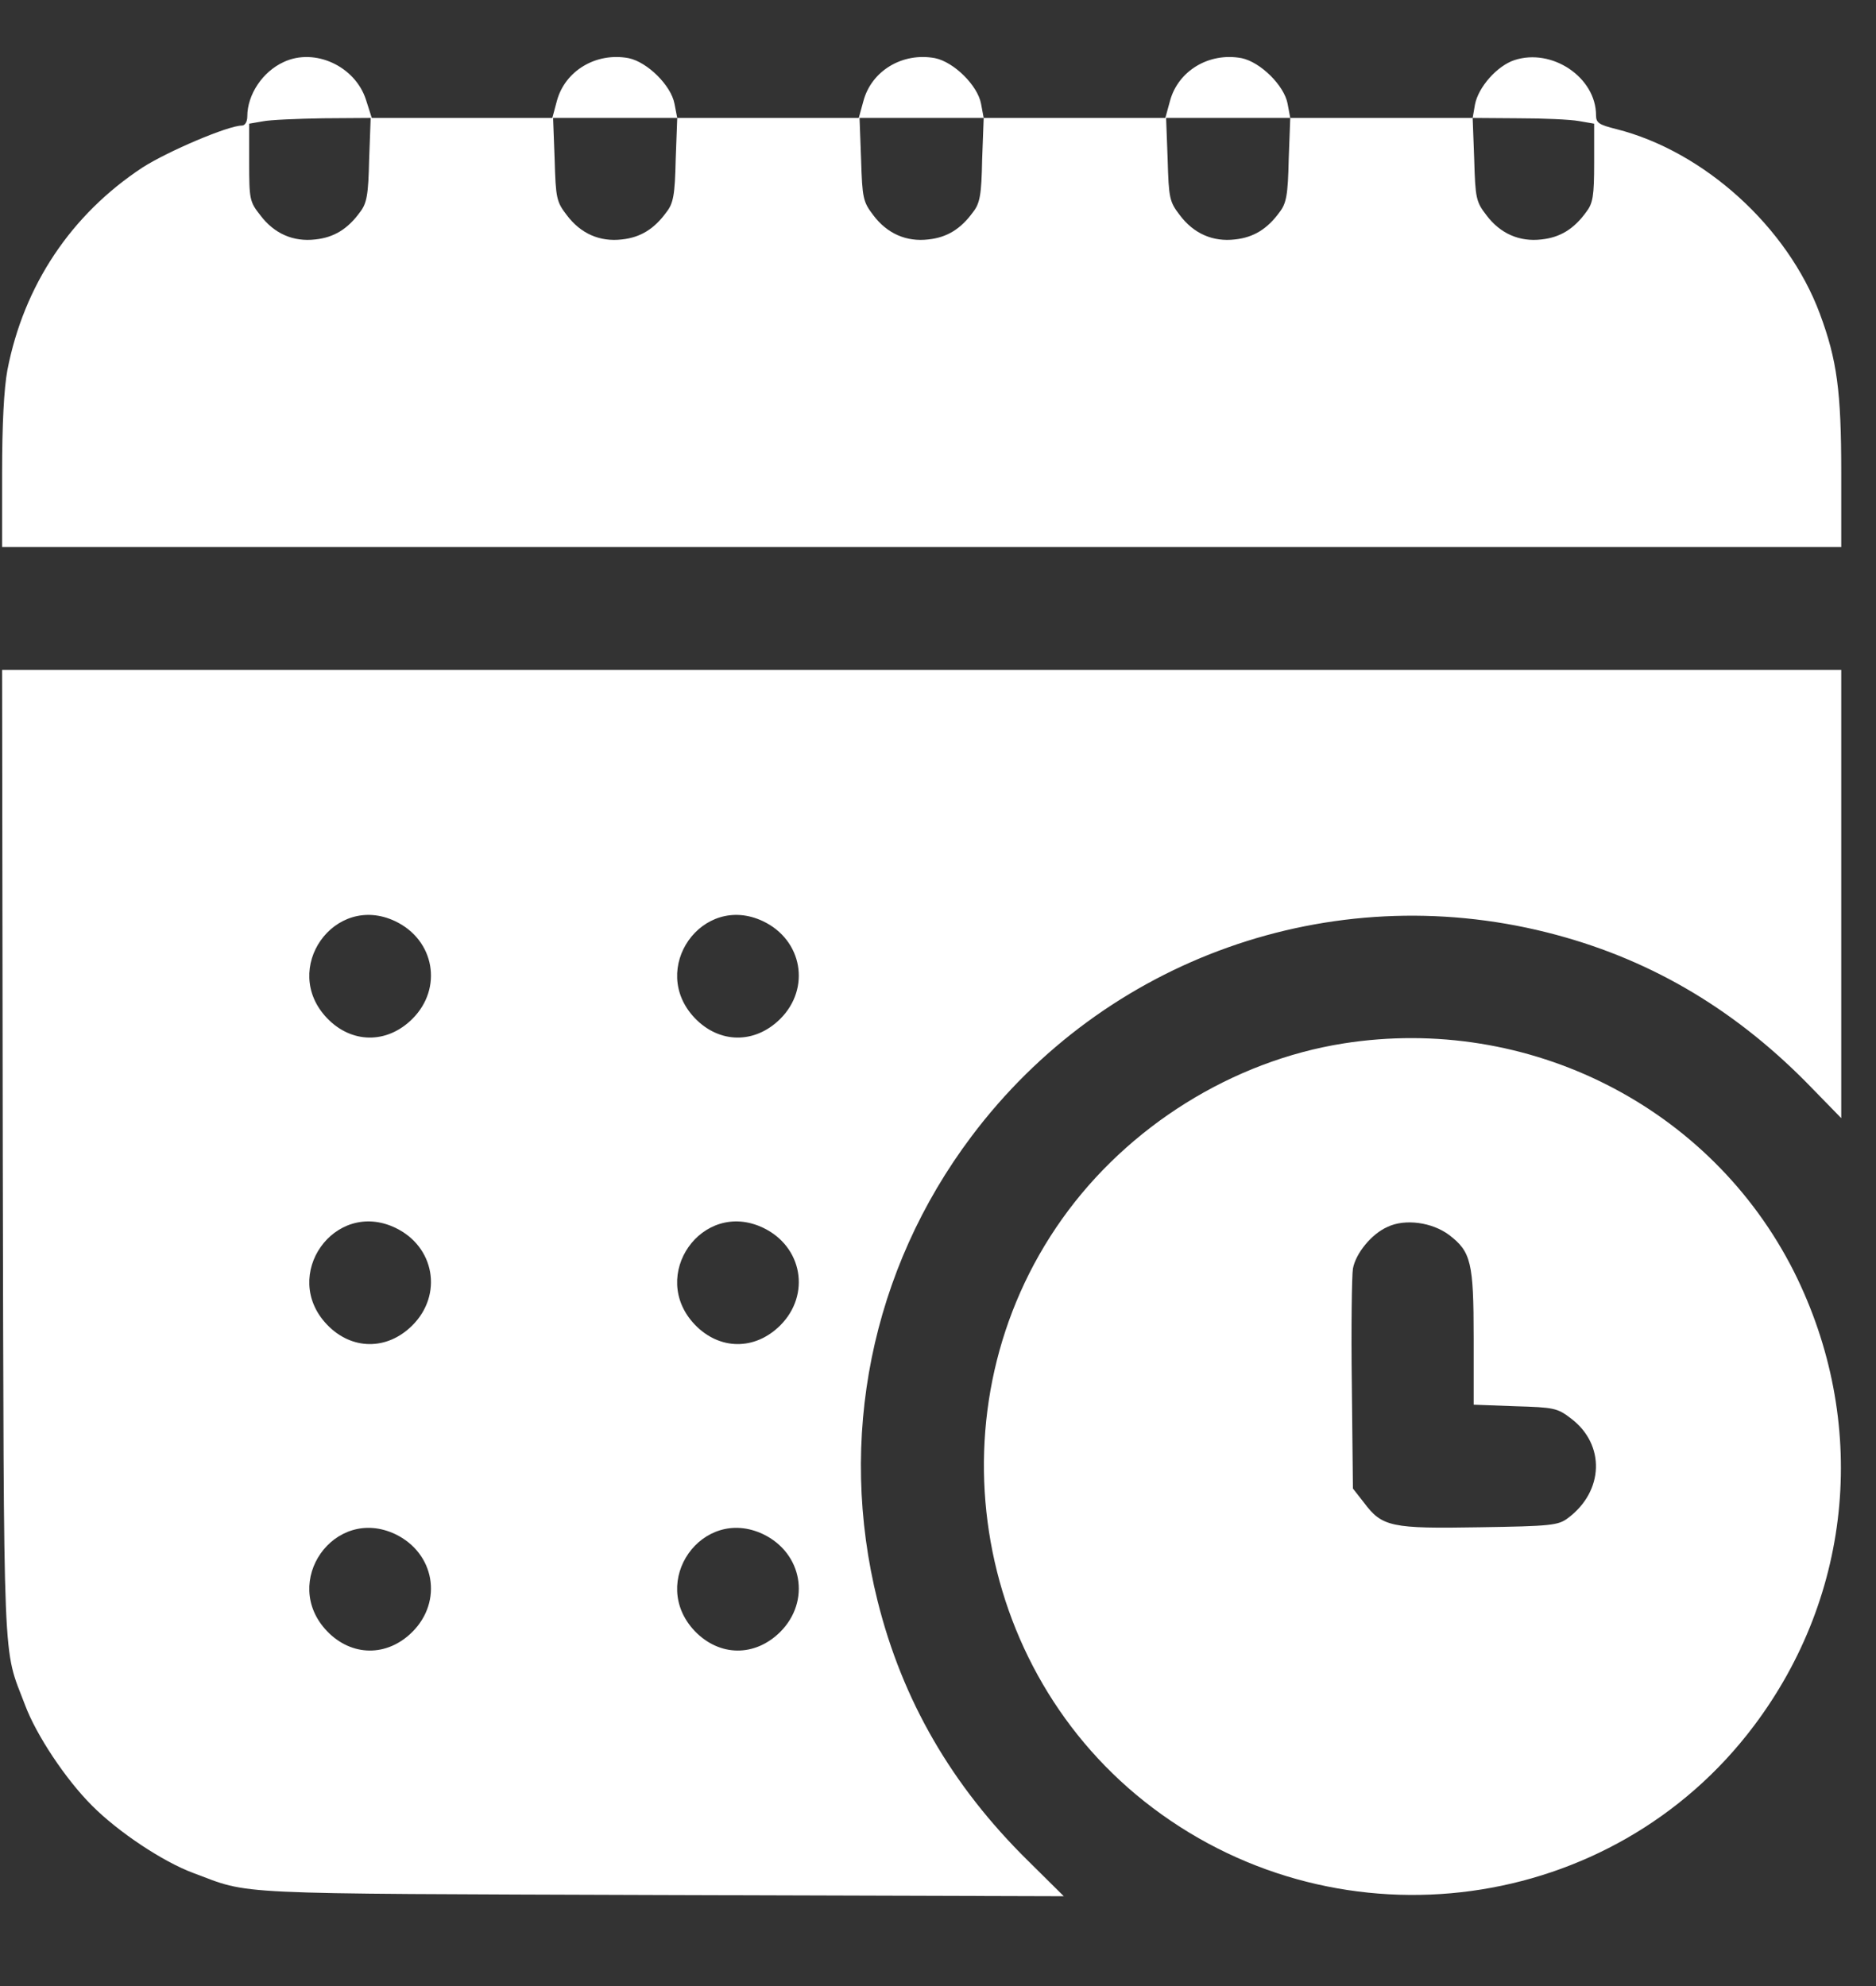
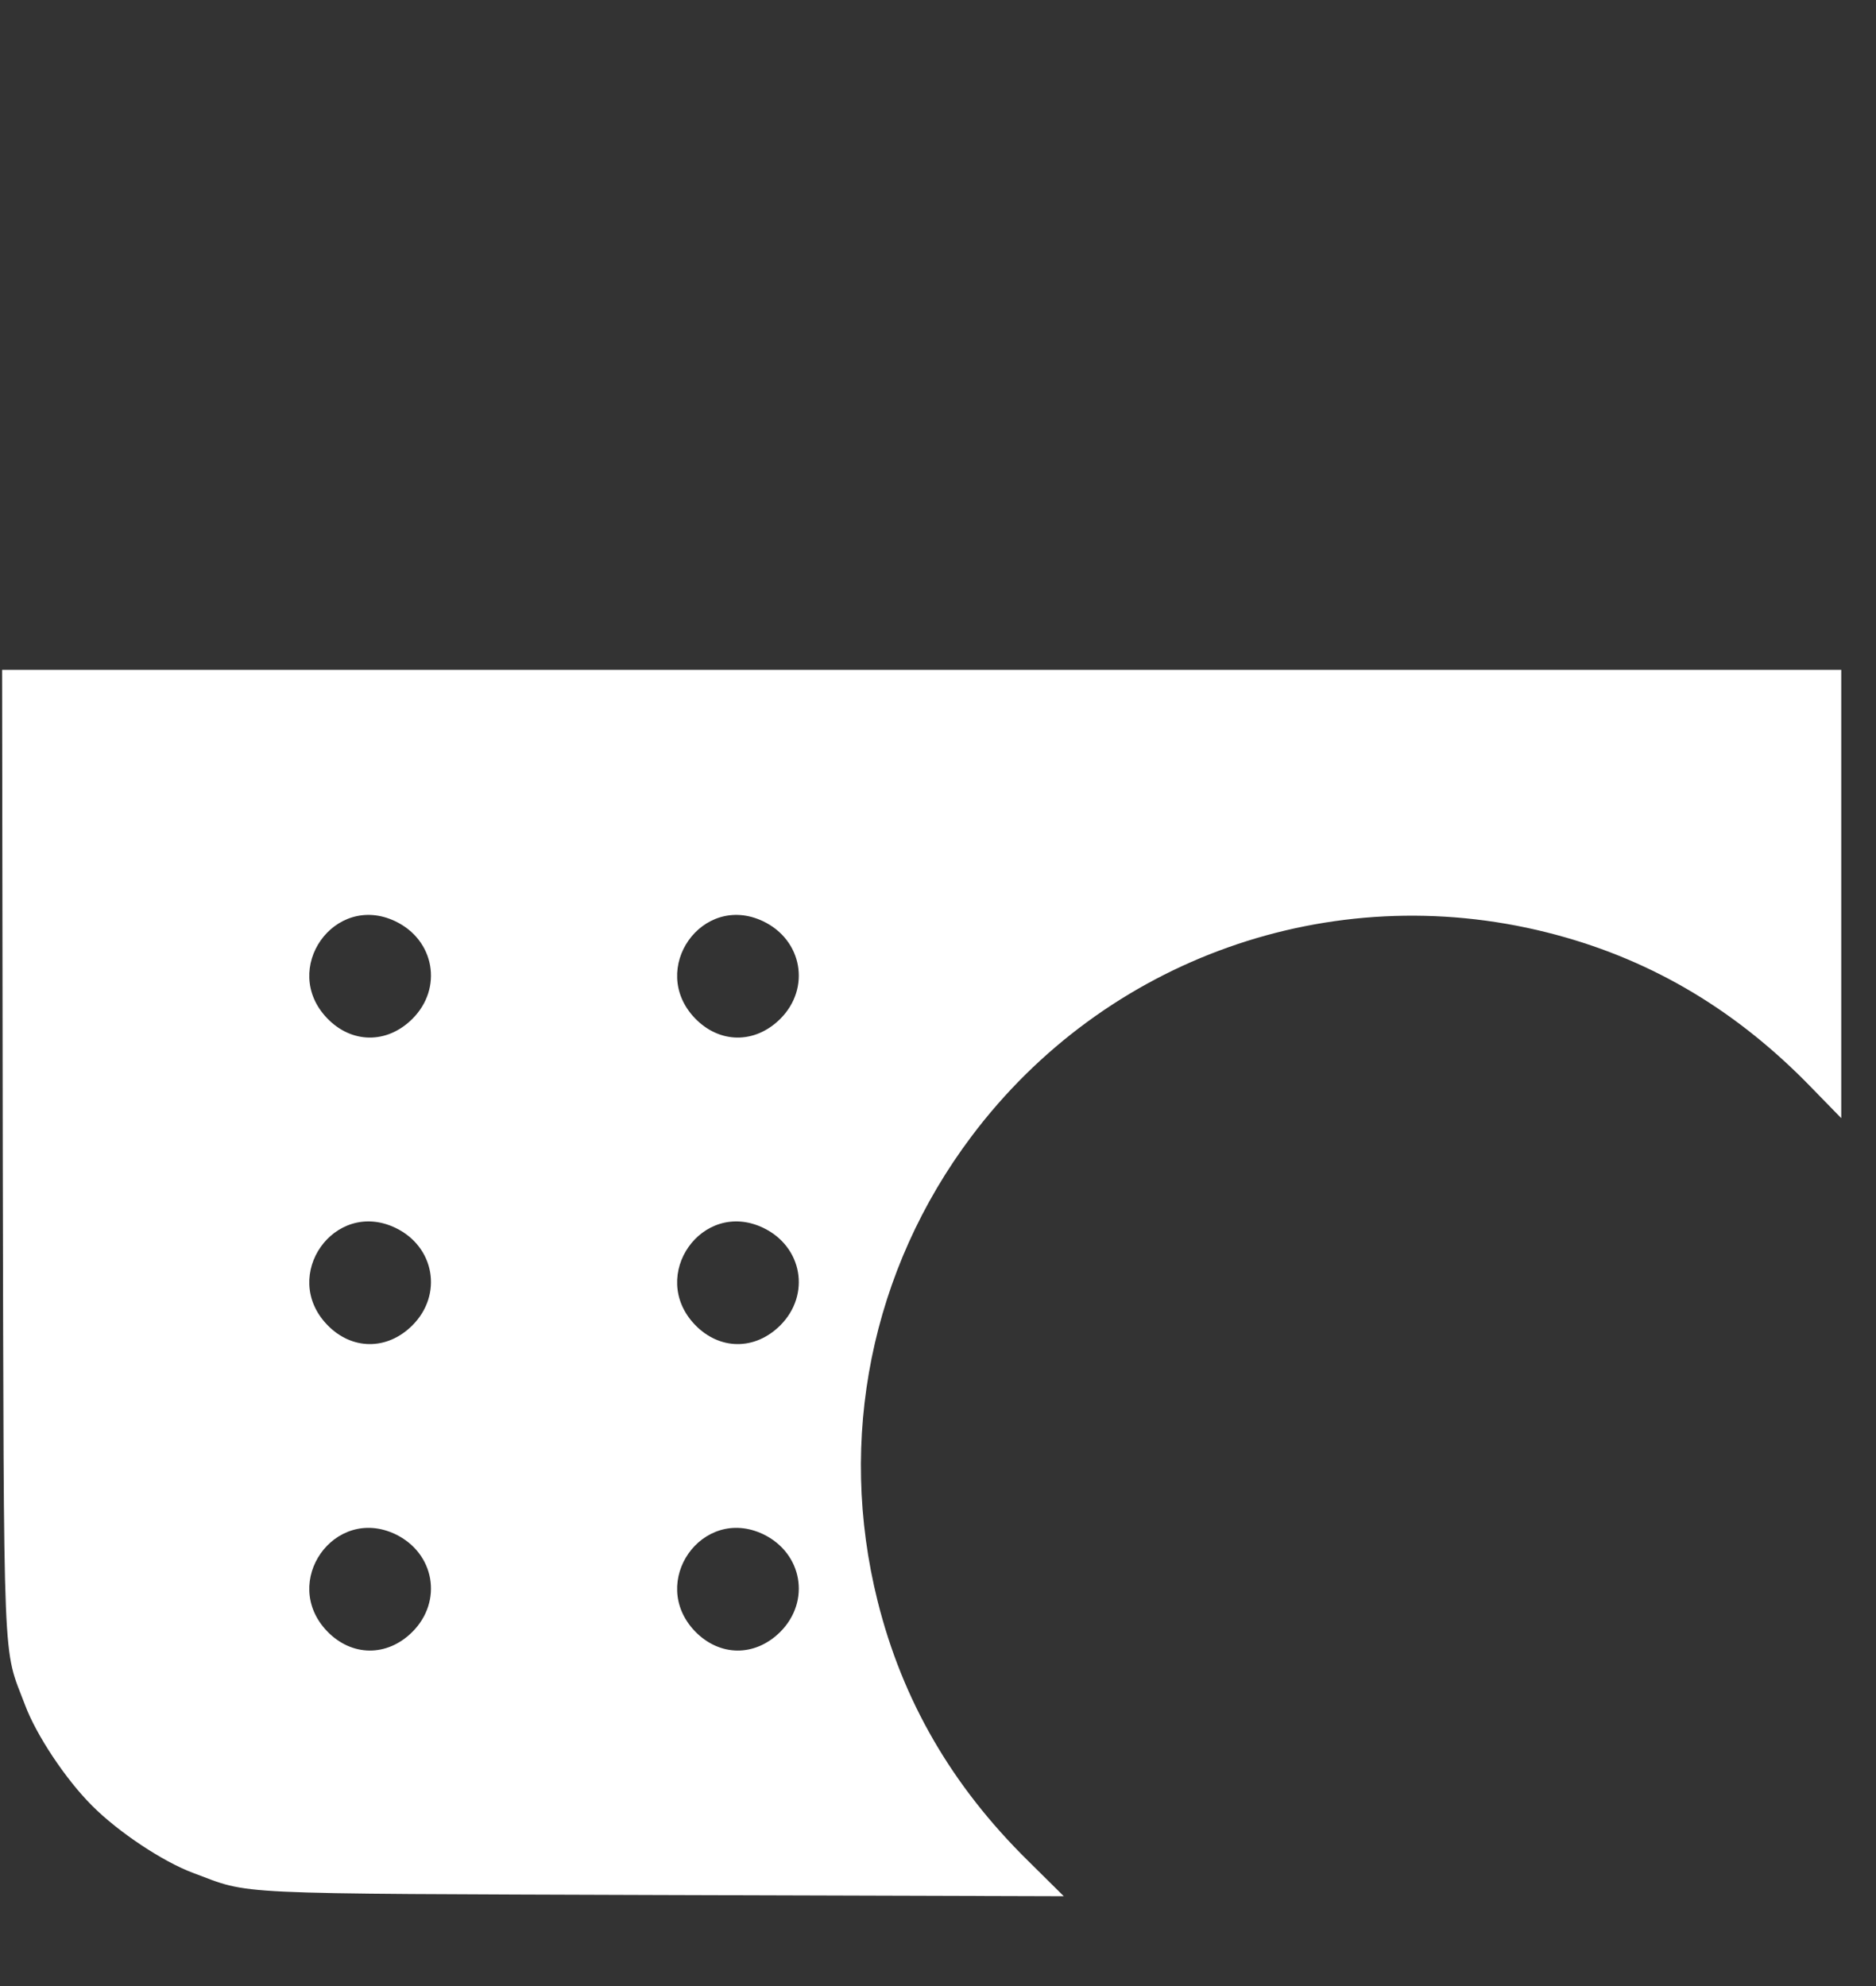
<svg xmlns="http://www.w3.org/2000/svg" width="17" height="18" viewBox="0 0 17 18" fill="none">
  <rect x="0" y="0" width="17" height="18" fill="#333333" stroke="none" />
-   <path d="M2.571 0.562C2.38 0.649 2.241 0.857 2.241 1.055C2.241 1.104 2.22 1.138 2.192 1.138C2.067 1.138 1.522 1.371 1.293 1.517C0.644 1.944 0.216 2.586 0.067 3.354C0.036 3.52 0.019 3.847 0.019 4.284V4.958H8.352H16.685V4.284C16.685 3.545 16.647 3.263 16.491 2.843C16.199 2.058 15.442 1.371 14.647 1.17C14.491 1.131 14.463 1.114 14.463 1.045C14.463 0.701 14.064 0.433 13.723 0.545C13.567 0.597 13.397 0.788 13.366 0.947L13.345 1.069H12.519H11.692L11.668 0.94C11.637 0.774 11.421 0.562 11.251 0.527C10.956 0.472 10.675 0.642 10.602 0.916L10.56 1.069H9.737H8.914L8.89 0.94C8.859 0.774 8.644 0.562 8.473 0.527C8.178 0.472 7.897 0.642 7.824 0.916L7.782 1.069H6.96H6.137L6.112 0.94C6.081 0.774 5.866 0.562 5.696 0.527C5.401 0.472 5.119 0.642 5.046 0.916L5.005 1.069H4.185H3.369L3.317 0.906C3.22 0.6 2.852 0.43 2.571 0.562ZM3.345 1.447C3.338 1.767 3.324 1.843 3.262 1.923C3.151 2.076 3.026 2.152 2.859 2.17C2.657 2.194 2.484 2.117 2.359 1.951C2.262 1.829 2.258 1.805 2.258 1.472V1.121L2.38 1.1C2.446 1.086 2.696 1.076 2.928 1.072L3.359 1.069L3.345 1.447ZM6.123 1.447C6.116 1.767 6.102 1.843 6.039 1.923C5.928 2.076 5.803 2.152 5.637 2.17C5.435 2.194 5.262 2.117 5.137 1.951C5.043 1.829 5.036 1.798 5.026 1.444L5.012 1.069H5.574H6.137L6.123 1.447ZM8.9 1.447C8.894 1.767 8.88 1.843 8.817 1.923C8.706 2.076 8.581 2.152 8.414 2.17C8.213 2.194 8.039 2.117 7.914 1.951C7.821 1.829 7.814 1.798 7.803 1.444L7.789 1.069H8.352H8.914L8.9 1.447ZM11.678 1.447C11.671 1.767 11.657 1.843 11.595 1.923C11.484 2.076 11.359 2.152 11.192 2.17C10.991 2.194 10.817 2.117 10.692 1.951C10.598 1.829 10.591 1.798 10.581 1.444L10.567 1.069H11.13H11.692L11.678 1.447ZM14.307 1.097L14.446 1.121V1.475C14.446 1.777 14.435 1.843 14.373 1.923C14.262 2.076 14.137 2.152 13.97 2.17C13.769 2.194 13.595 2.117 13.47 1.951C13.376 1.829 13.369 1.798 13.359 1.444L13.345 1.069L13.758 1.072C13.984 1.072 14.23 1.083 14.307 1.097Z" fill="white" />
  <path d="M0.025 10.47C0.036 15.262 0.022 14.911 0.227 15.453C0.328 15.724 0.595 16.127 0.835 16.366C1.074 16.606 1.477 16.873 1.748 16.974C2.286 17.175 2.012 17.161 5.984 17.175L9.64 17.186L9.314 16.863C8.623 16.182 8.178 15.411 7.953 14.512C7.585 13.04 7.894 11.509 8.803 10.3C10.015 8.686 12.057 7.96 14.015 8.45C14.914 8.675 15.685 9.12 16.366 9.807L16.685 10.134V8.102V6.071H8.352H0.019L0.025 10.47ZM3.581 8.349C3.939 8.519 4.015 8.957 3.737 9.234C3.508 9.463 3.185 9.46 2.963 9.227C2.539 8.783 3.029 8.088 3.581 8.349ZM6.914 8.349C7.272 8.519 7.348 8.957 7.071 9.234C6.841 9.463 6.519 9.46 6.296 9.227C5.873 8.783 6.362 8.088 6.914 8.349ZM3.581 11.127C3.939 11.297 4.015 11.734 3.737 12.012C3.508 12.241 3.185 12.238 2.963 12.005C2.539 11.561 3.029 10.866 3.581 11.127ZM6.914 11.127C7.272 11.297 7.348 11.734 7.071 12.012C6.841 12.241 6.519 12.238 6.296 12.005C5.873 11.561 6.362 10.866 6.914 11.127ZM3.581 13.904C3.939 14.075 4.015 14.512 3.737 14.79C3.508 15.019 3.185 15.015 2.963 14.783C2.539 14.338 3.029 13.644 3.581 13.904ZM6.914 13.904C7.272 14.075 7.348 14.512 7.071 14.79C6.841 15.019 6.519 15.015 6.296 14.783C5.873 14.338 6.362 13.644 6.914 13.904Z" fill="white" />
-   <path d="M12.174 9.457C11.17 9.616 10.222 10.207 9.625 11.047C8.42 12.741 8.788 15.137 10.448 16.387C12.163 17.679 14.611 17.346 15.892 15.644C16.795 14.446 16.934 12.88 16.257 11.526C15.503 10.03 13.851 9.193 12.174 9.457ZM13.132 11.193C13.33 11.345 13.354 11.439 13.354 12.127V12.731L13.729 12.745C14.083 12.755 14.114 12.762 14.236 12.856C14.549 13.092 14.535 13.516 14.208 13.759C14.121 13.825 14.055 13.832 13.406 13.842C12.607 13.856 12.524 13.838 12.361 13.62L12.26 13.491L12.25 12.55C12.243 12.033 12.25 11.561 12.26 11.498C12.285 11.359 12.43 11.182 12.573 11.12C12.732 11.043 12.979 11.078 13.132 11.193Z" fill="white" />
</svg>